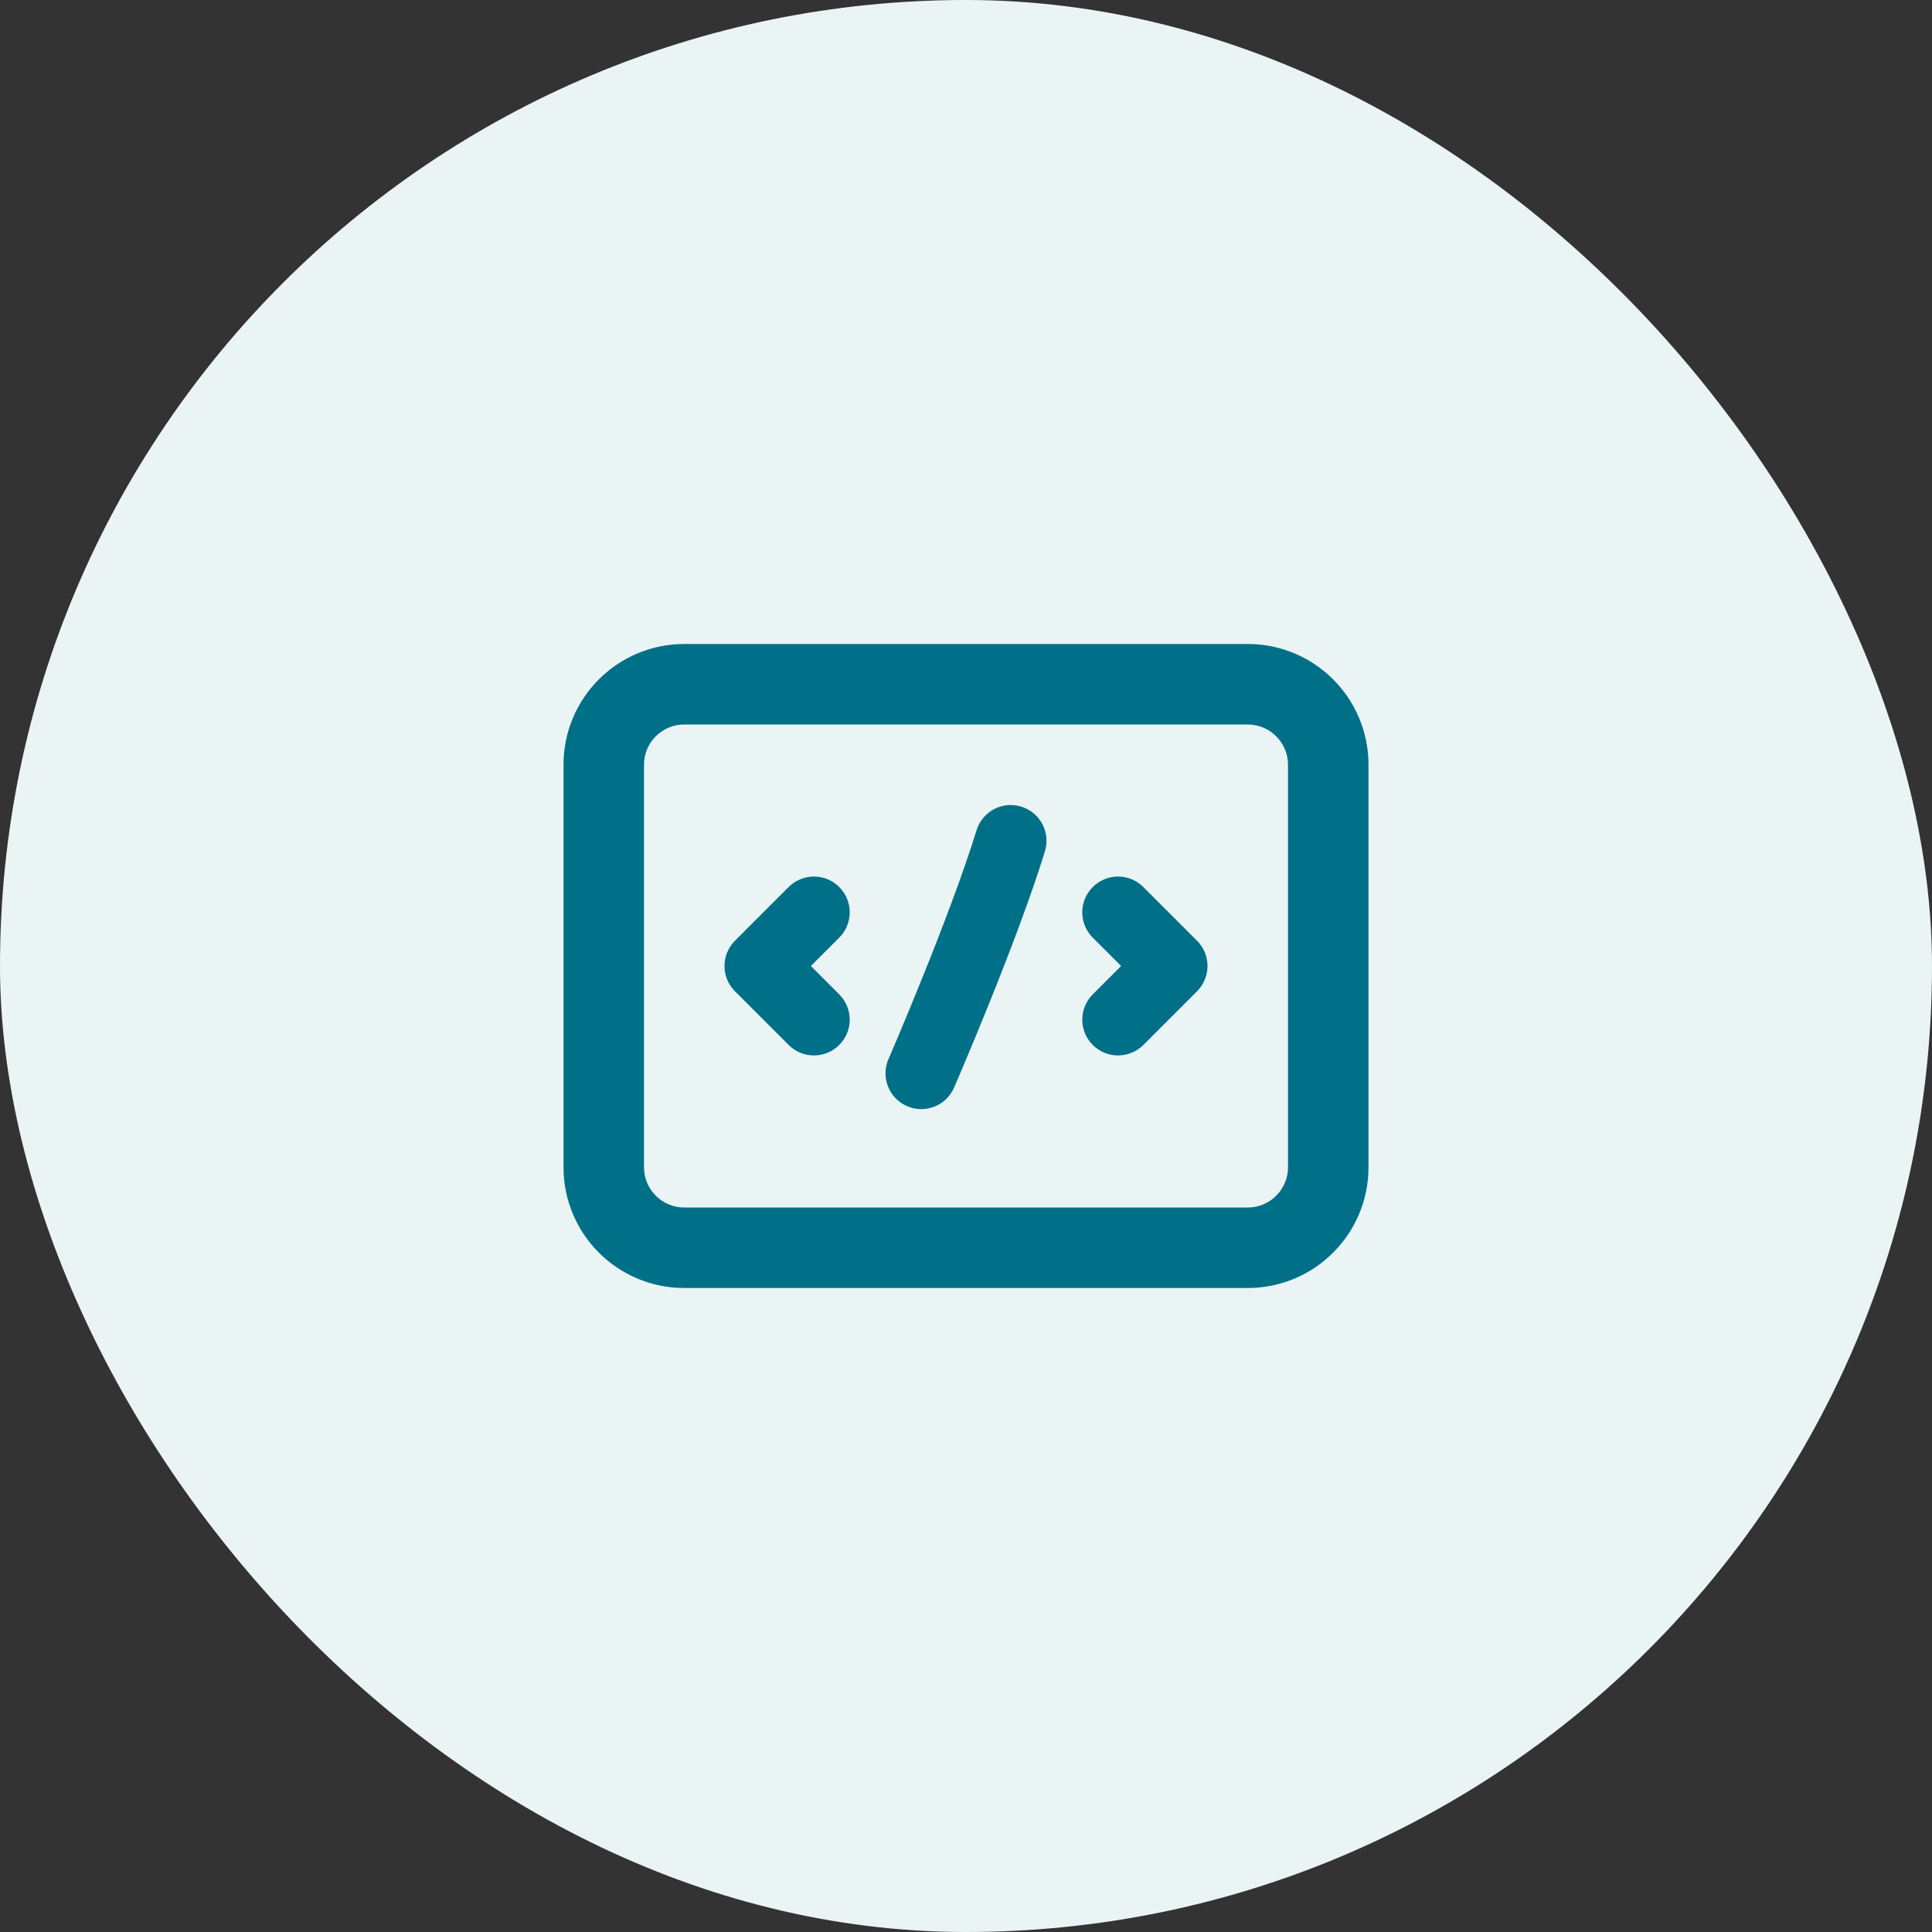
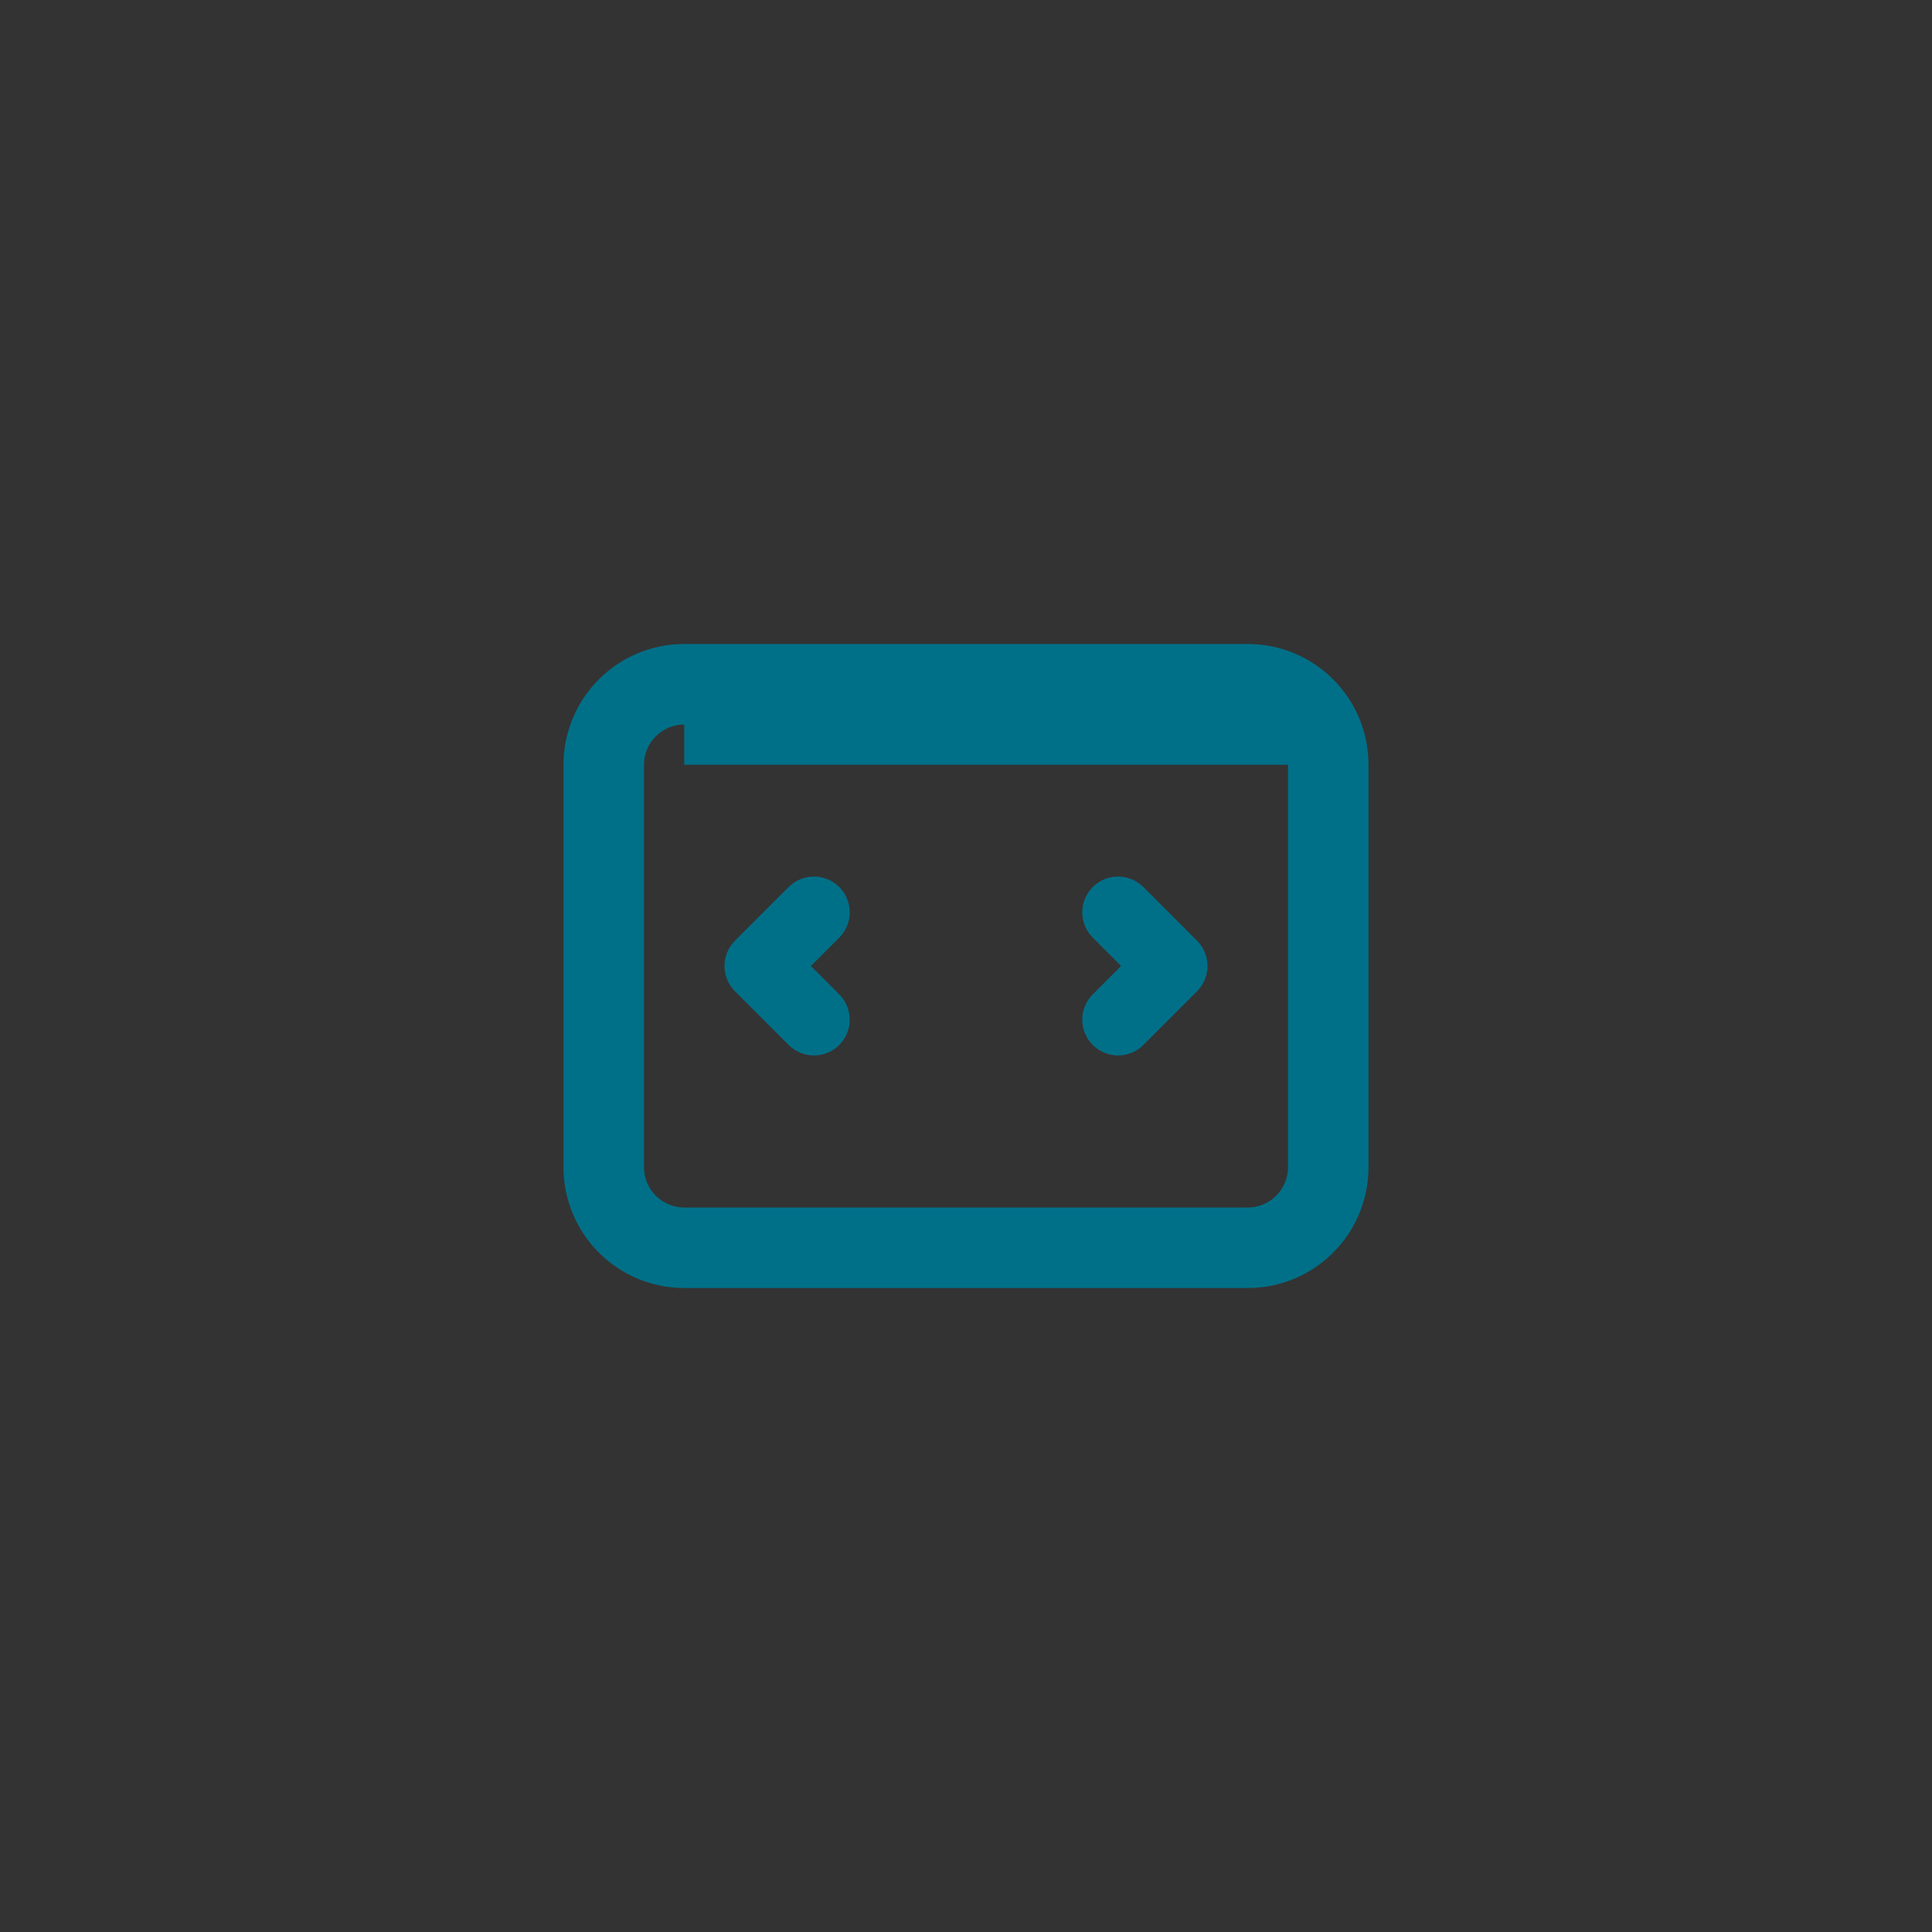
<svg xmlns="http://www.w3.org/2000/svg" width="48" height="48" viewBox="0 0 48 48" fill="none">
  <rect x="0" y="0" width="48" height="48" fill="#333333" stroke="none" />
-   <rect width="48" height="48" rx="24" fill="#EBF4F5" />
-   <path d="M25.961 21.151C26.105 20.681 25.842 20.184 25.372 20.04C24.903 19.895 24.406 20.159 24.262 20.628C23.926 21.718 23.383 23.133 22.915 24.292C22.683 24.868 22.472 25.374 22.32 25.736C22.243 25.917 22.181 26.062 22.139 26.161L22.09 26.275L22.073 26.313C21.878 26.763 22.085 27.287 22.535 27.482C22.985 27.678 23.509 27.471 23.704 27.021L22.889 26.667C23.704 27.021 23.704 27.021 23.704 27.021L23.722 26.979L23.773 26.861C23.817 26.759 23.88 26.611 23.957 26.427C24.113 26.058 24.328 25.543 24.564 24.957C25.034 23.791 25.602 22.317 25.961 21.151Z" fill="#007088" />
  <path d="M27.149 25.962C26.802 25.615 26.802 25.052 27.149 24.705L27.854 24L27.149 23.295C26.802 22.948 26.802 22.385 27.149 22.038C27.496 21.691 28.059 21.691 28.406 22.038L29.74 23.372C30.087 23.719 30.087 24.281 29.74 24.628L28.406 25.962C28.059 26.309 27.496 26.309 27.149 25.962Z" fill="#007088" />
  <path d="M20.851 22.038C21.198 22.385 21.198 22.948 20.851 23.295L20.146 24L20.851 24.705C21.198 25.052 21.198 25.615 20.851 25.962C20.504 26.309 19.941 26.309 19.594 25.962L18.26 24.628C17.913 24.281 17.913 23.719 18.26 23.372L19.594 22.038C19.941 21.691 20.504 21.691 20.851 22.038Z" fill="#007088" />
-   <path fill-rule="evenodd" clip-rule="evenodd" d="M14 19C14 17.343 15.343 16 17 16H31C32.657 16 34 17.343 34 19V29C34 30.657 32.657 32 31 32H17C15.343 32 14 30.657 14 29V19ZM17 18C16.448 18 16 18.448 16 19V29C16 29.552 16.448 30 17 30H31C31.552 30 32 29.552 32 29V19C32 18.448 31.552 18 31 18H17Z" fill="#007088" />
+   <path fill-rule="evenodd" clip-rule="evenodd" d="M14 19C14 17.343 15.343 16 17 16H31C32.657 16 34 17.343 34 19V29C34 30.657 32.657 32 31 32H17C15.343 32 14 30.657 14 29V19ZM17 18C16.448 18 16 18.448 16 19V29C16 29.552 16.448 30 17 30H31C31.552 30 32 29.552 32 29V19H17Z" fill="#007088" />
</svg>